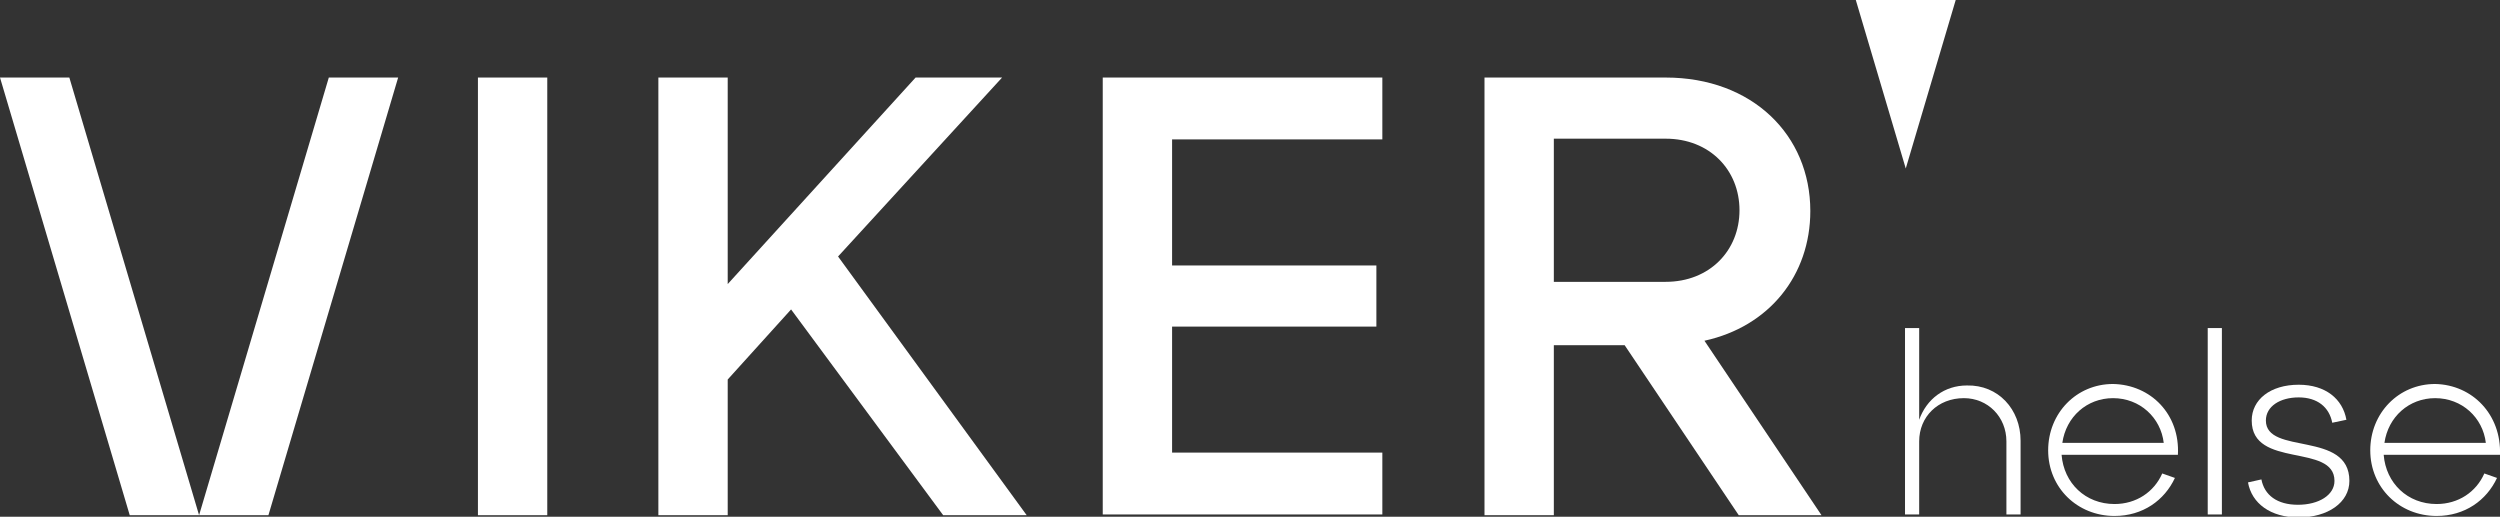
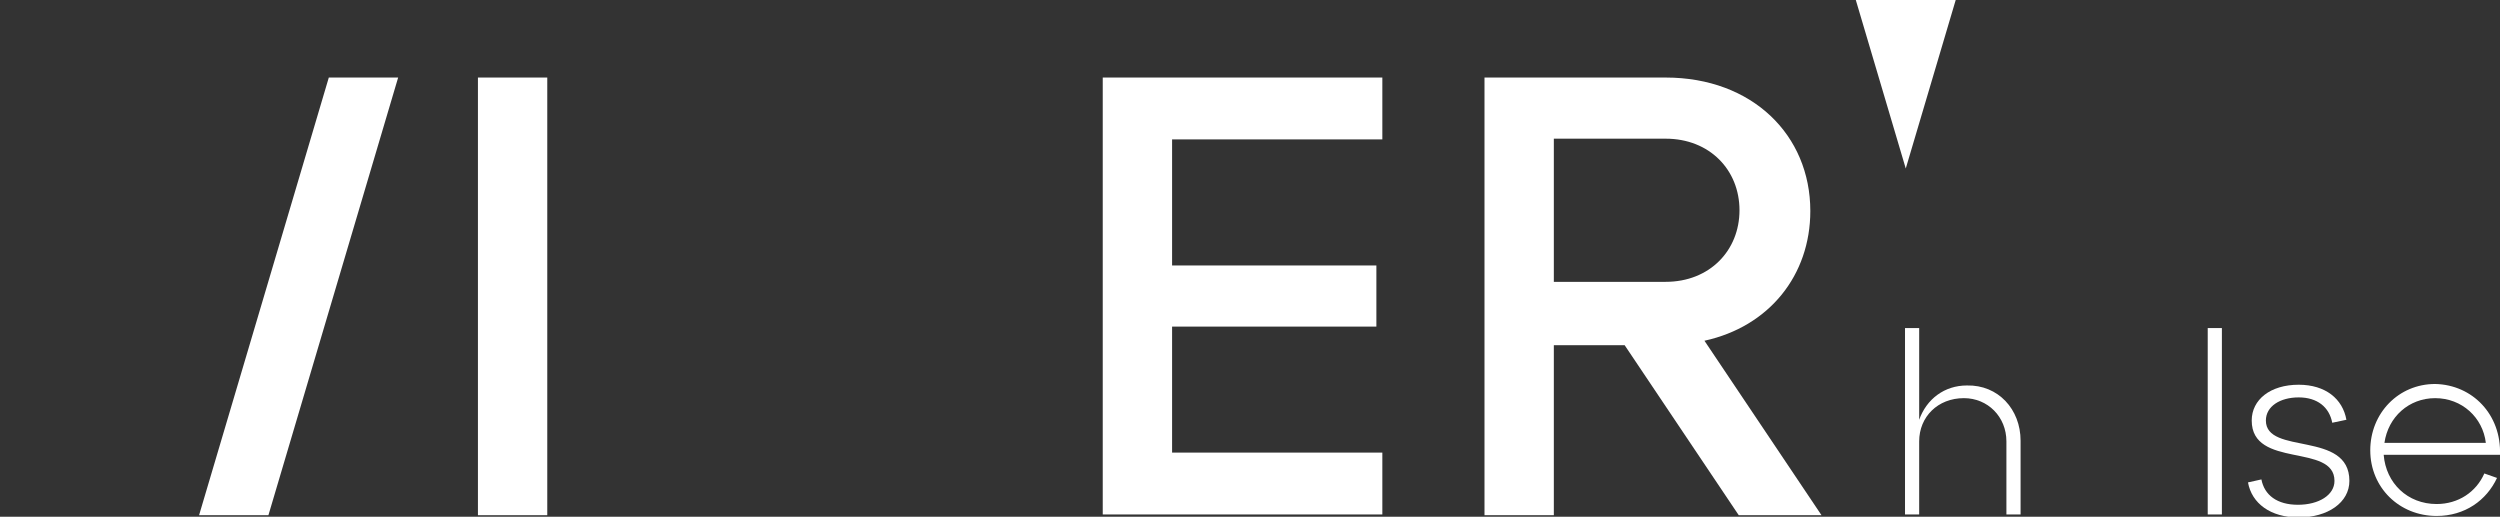
<svg xmlns="http://www.w3.org/2000/svg" version="1.1" id="Layer_1" x="0px" y="0px" viewBox="0 0 335.3 69.3" style="enable-background:new 0 0 335.3 69.3;" xml:space="preserve">
  <rect x="0" y="0" width="335.3" height="69.3" fill="#333333" stroke="none" />
  <style type="text/css">
	.st0{fill:#FFFFFF;}
	.st1{fill:#00392C;}
	.st2{fill:#84D096;}
	.st3{fill:#CDDE00;}
	.st4{fill:#F3CFB2;}
</style>
  <g>
    <g>
      <g>
        <g>
          <path class="st0" d="M248.9,0l6.7,22.6h0L262.3,0H248.9z" />
        </g>
      </g>
    </g>
    <g>
      <path class="st0" d="M64.1,69.1V10.4h9.3v58.7H64.1z" />
      <g>
        <path class="st0" d="M26.7,69.1l17.4-58.7h9.3L36,69.1H26.7z" />
-         <path class="st0" d="M9.3,10.4l17.4,58.7h-9.3L0,10.4H9.3z" />
      </g>
-       <path class="st0" d="M137.7,69.1h-11.2l-20.4-27.6l-8.5,9.4v18.2h-9.3V10.4h9.3v27.7l25.2-27.7h11.6l-22,24L137.7,69.1z" />
      <path class="st0" d="M147.9,69.1V10.4h37.5v8.3h-28.2v16.9h27.4v8.2h-27.4v16.9h28.2v8.3H147.9z" />
      <path class="st0" d="M244.3,69.1h-11.1l-15.3-22.8h-9.5v22.8h-9.3V10.4h24.3c11.6,0,19.4,7.7,19.4,17.9c0,8.6-5.5,15.5-14.2,17.4    L244.3,69.1z M208.4,18.7v19.1h15c5.9,0,9.9-4.2,9.9-9.6c0-5.4-4-9.6-9.9-9.6H208.4z" />
    </g>
    <g>
      <path class="st0" d="M271,59.1V69h-1.9v-9.8c0-3.3-2.5-5.8-5.7-5.8c-3.5,0-6,2.5-6,5.8V69h-1.9V44h1.9v12.3c1-2.8,3.4-4.6,6.4-4.6    C268,51.6,271,54.9,271,59.1z" />
-       <path class="st0" d="M292.1,61h-15.6c0.3,3.8,3.2,6.6,7.1,6.6c2.9,0,5.3-1.6,6.4-4.1l1.7,0.6c-1.4,3-4.3,5.1-8.1,5.1    c-5,0-8.9-3.8-8.9-8.8c0-5,3.8-8.9,8.7-8.9C288.5,51.6,292.4,55.6,292.1,61z M276.6,59.4h13.6c-0.4-3.4-3.2-6-6.8-6    C279.9,53.4,277.1,55.9,276.6,59.4z" />
      <path class="st0" d="M296.1,69V44h1.9V69H296.1z" />
      <path class="st0" d="M303.3,64.3c0.4,2.1,2.1,3.4,4.9,3.4c2.8,0,4.9-1.3,4.9-3.2c0-5.1-11.1-1.6-11.1-8.1c0-2.8,2.5-4.8,6.3-4.8    c3.6,0,5.9,1.9,6.4,4.7l-1.9,0.4c-0.4-2.1-2-3.4-4.5-3.4s-4.4,1.2-4.4,3.1c0,4.7,11.2,1.3,11.2,8.1c0,2.9-2.9,4.9-6.8,4.9    c-3.8,0-6.3-1.9-6.8-4.7L303.3,64.3z" />
      <path class="st0" d="M335.3,61h-15.6c0.3,3.8,3.2,6.6,7.1,6.6c2.9,0,5.3-1.6,6.4-4.1l1.7,0.6c-1.4,3-4.3,5.1-8.1,5.1    c-5,0-8.9-3.8-8.9-8.8c0-5,3.8-8.9,8.7-8.9C331.6,51.6,335.5,55.6,335.3,61z M319.8,59.4h13.6c-0.4-3.4-3.2-6-6.8-6    C323.1,53.4,320.3,55.9,319.8,59.4z" />
    </g>
  </g>
</svg>